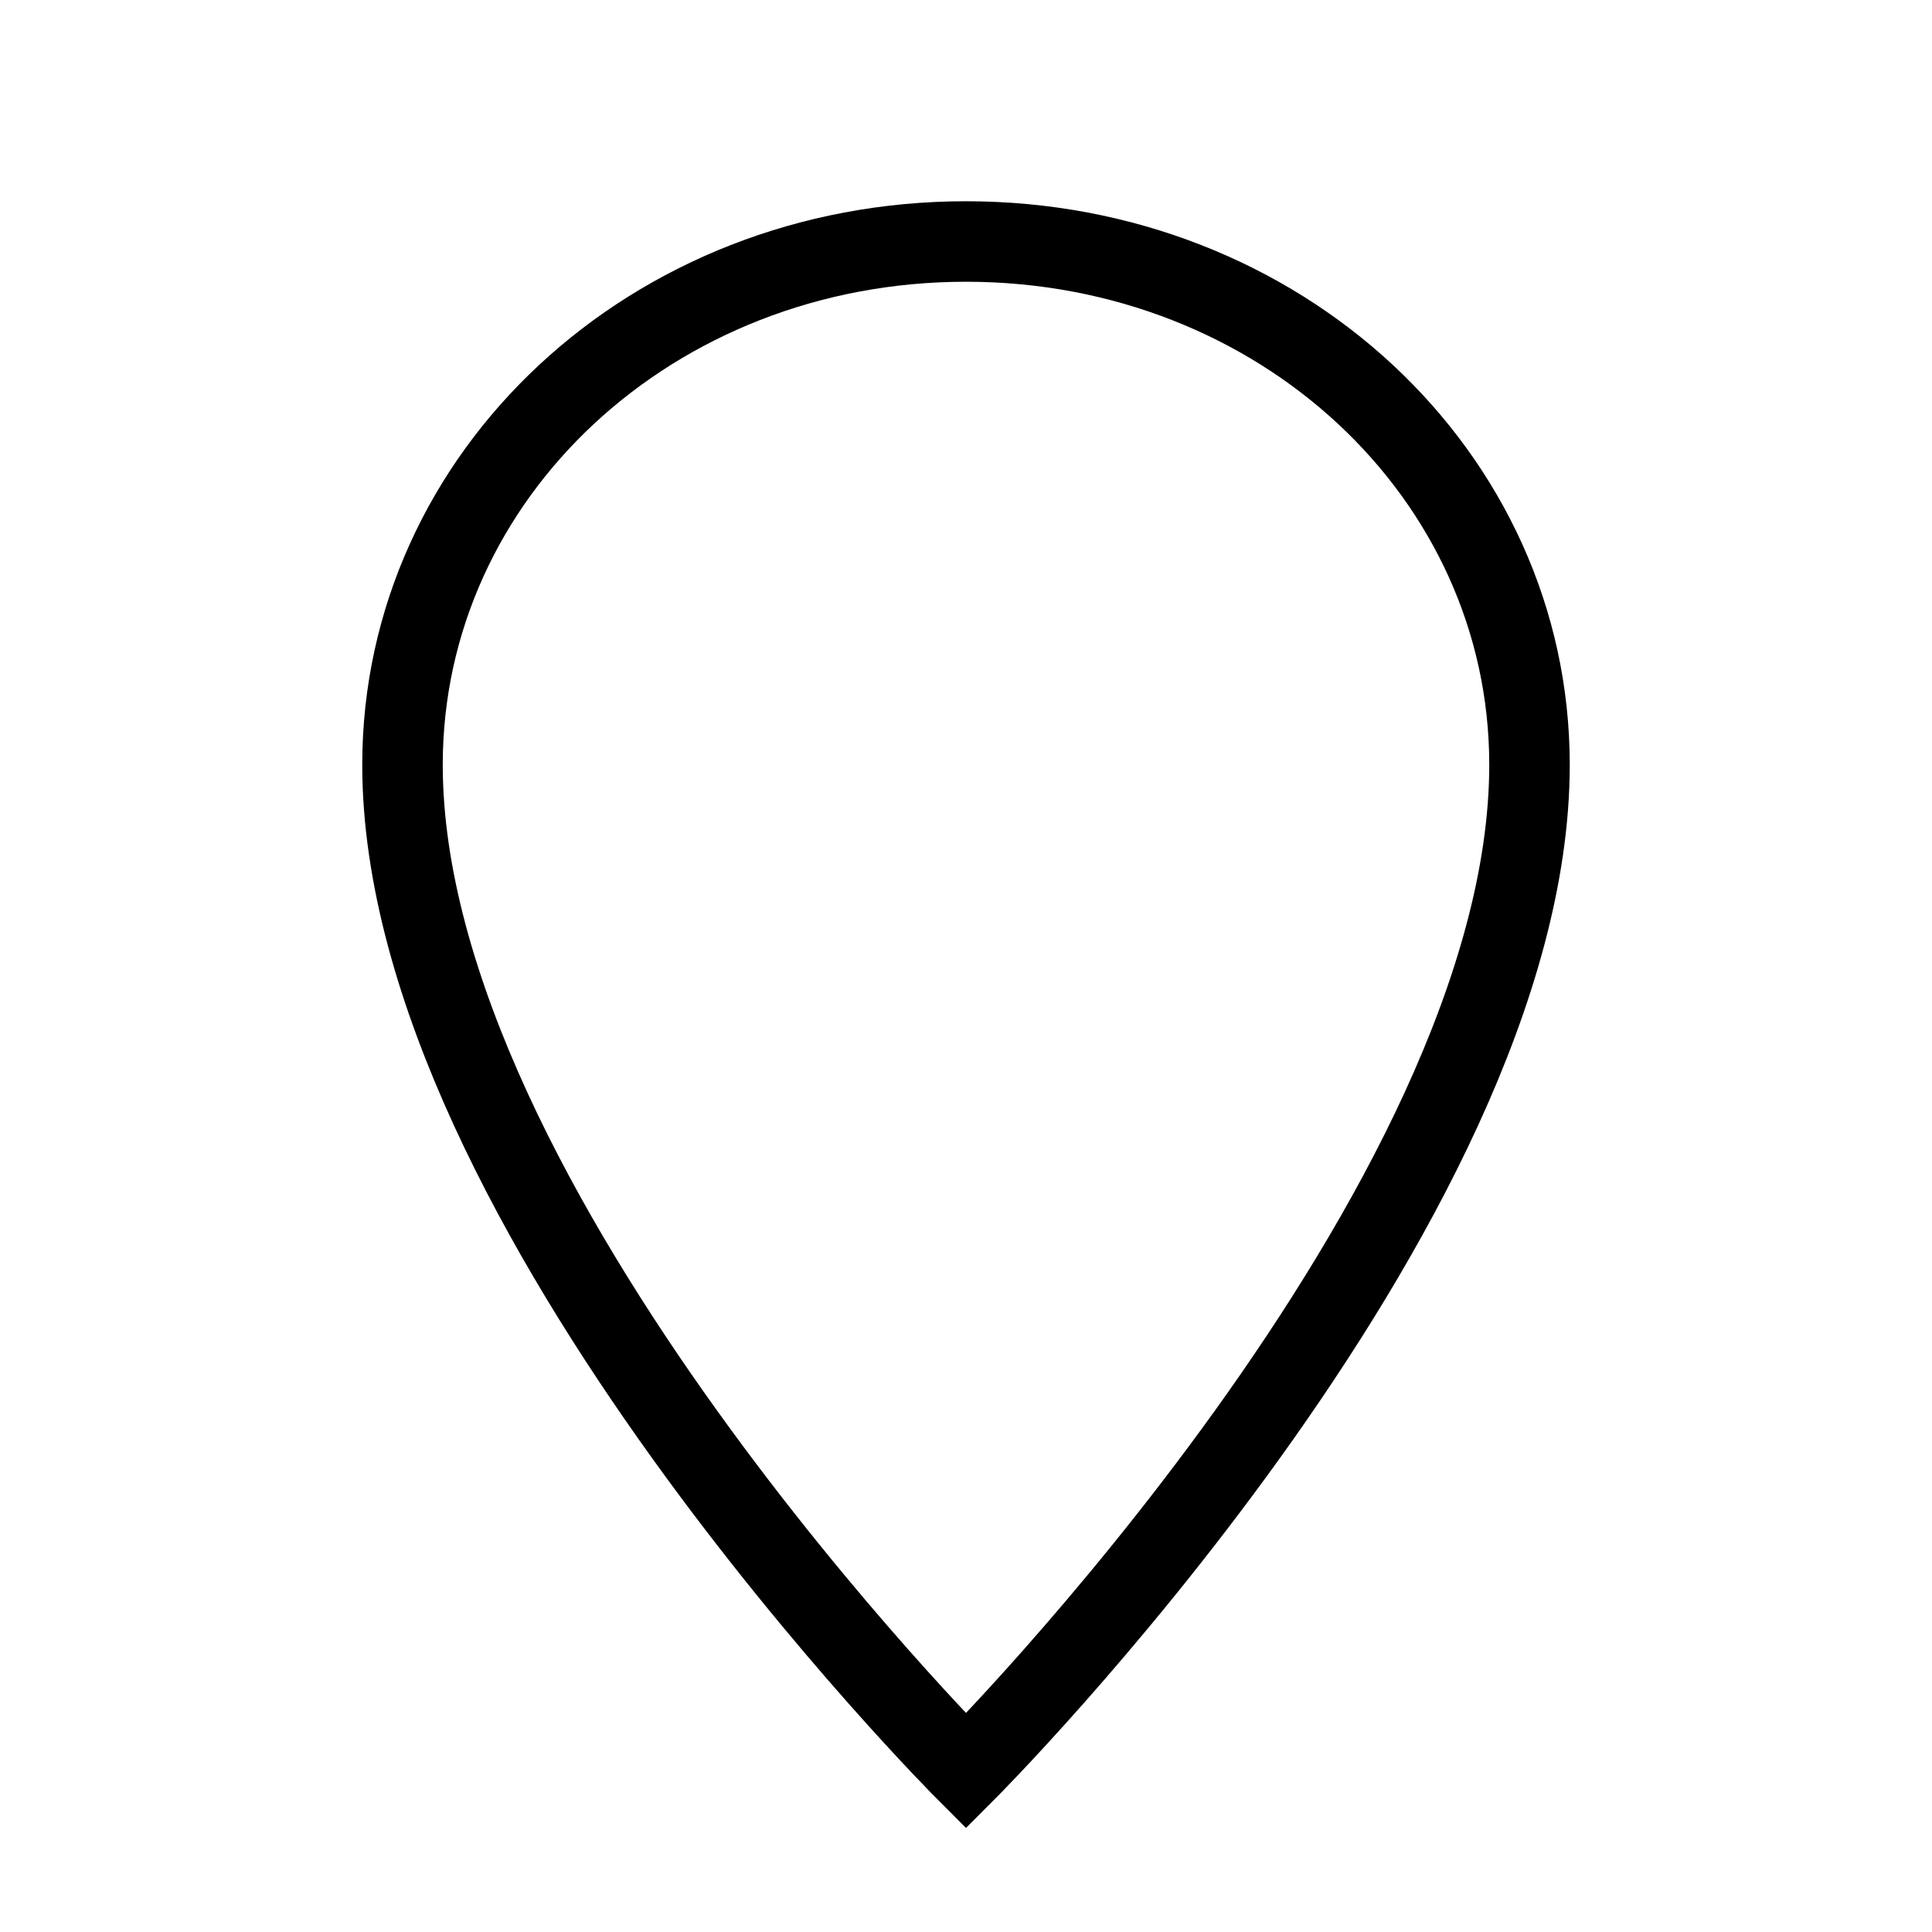
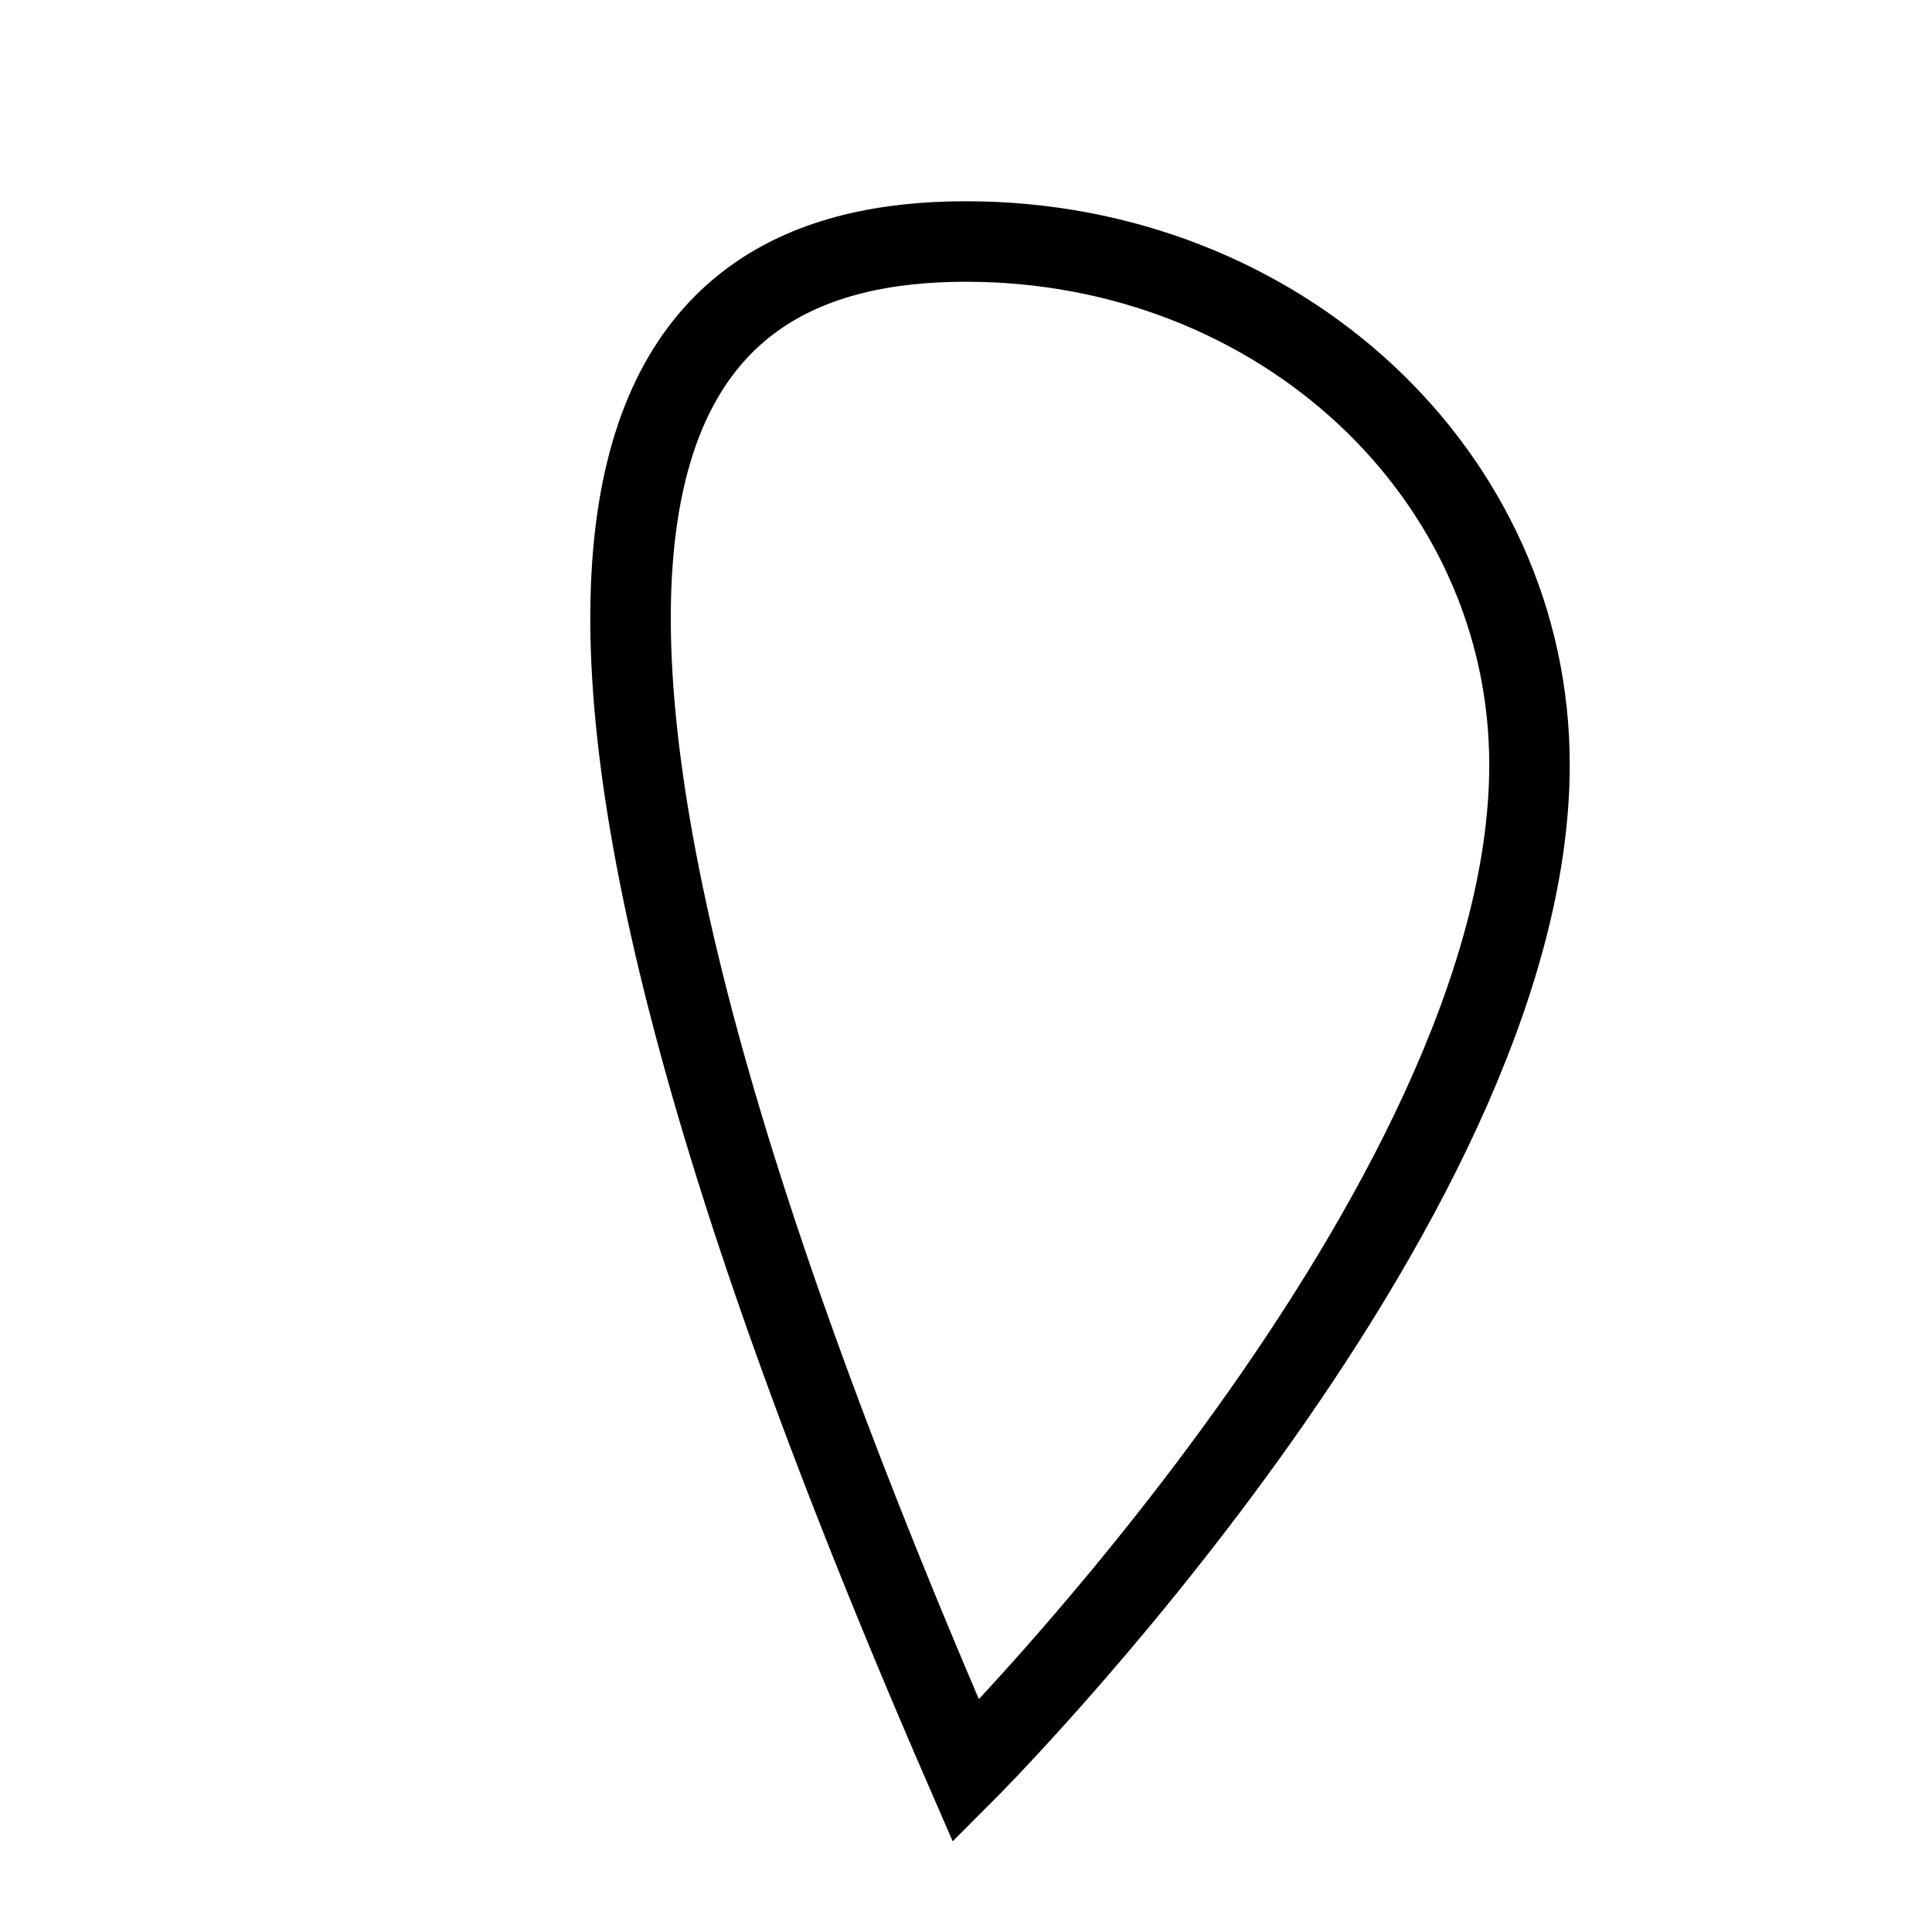
<svg xmlns="http://www.w3.org/2000/svg" viewBox="0 0 24 24">
  <defs>
    <linearGradient id="dropGradient" x1="0%" y1="0%" x2="100%" y2="100%">
      <stop offset="0%" stopColor="#003366" />
      <stop offset="30%" stopColor="#0056b3" />
      <stop offset="70%" stopColor="#0077cc" />
      <stop offset="100%" stopColor="#003366" />
    </linearGradient>
  </defs>
-   <path d="M12 2C12 2 5 9 5 14.5C5 18.1 8.1 21 12 21C15.9 21 19 18.1 19 14.5C19 9 12 2 12 2Z" fill="none" stroke="url(#dropGradient)" strokeWidth="2" transform="scale(1,-1) translate(0,-24)" />
+   <path d="M12 2C5 18.1 8.1 21 12 21C15.9 21 19 18.1 19 14.5C19 9 12 2 12 2Z" fill="none" stroke="url(#dropGradient)" strokeWidth="2" transform="scale(1,-1) translate(0,-24)" />
</svg>